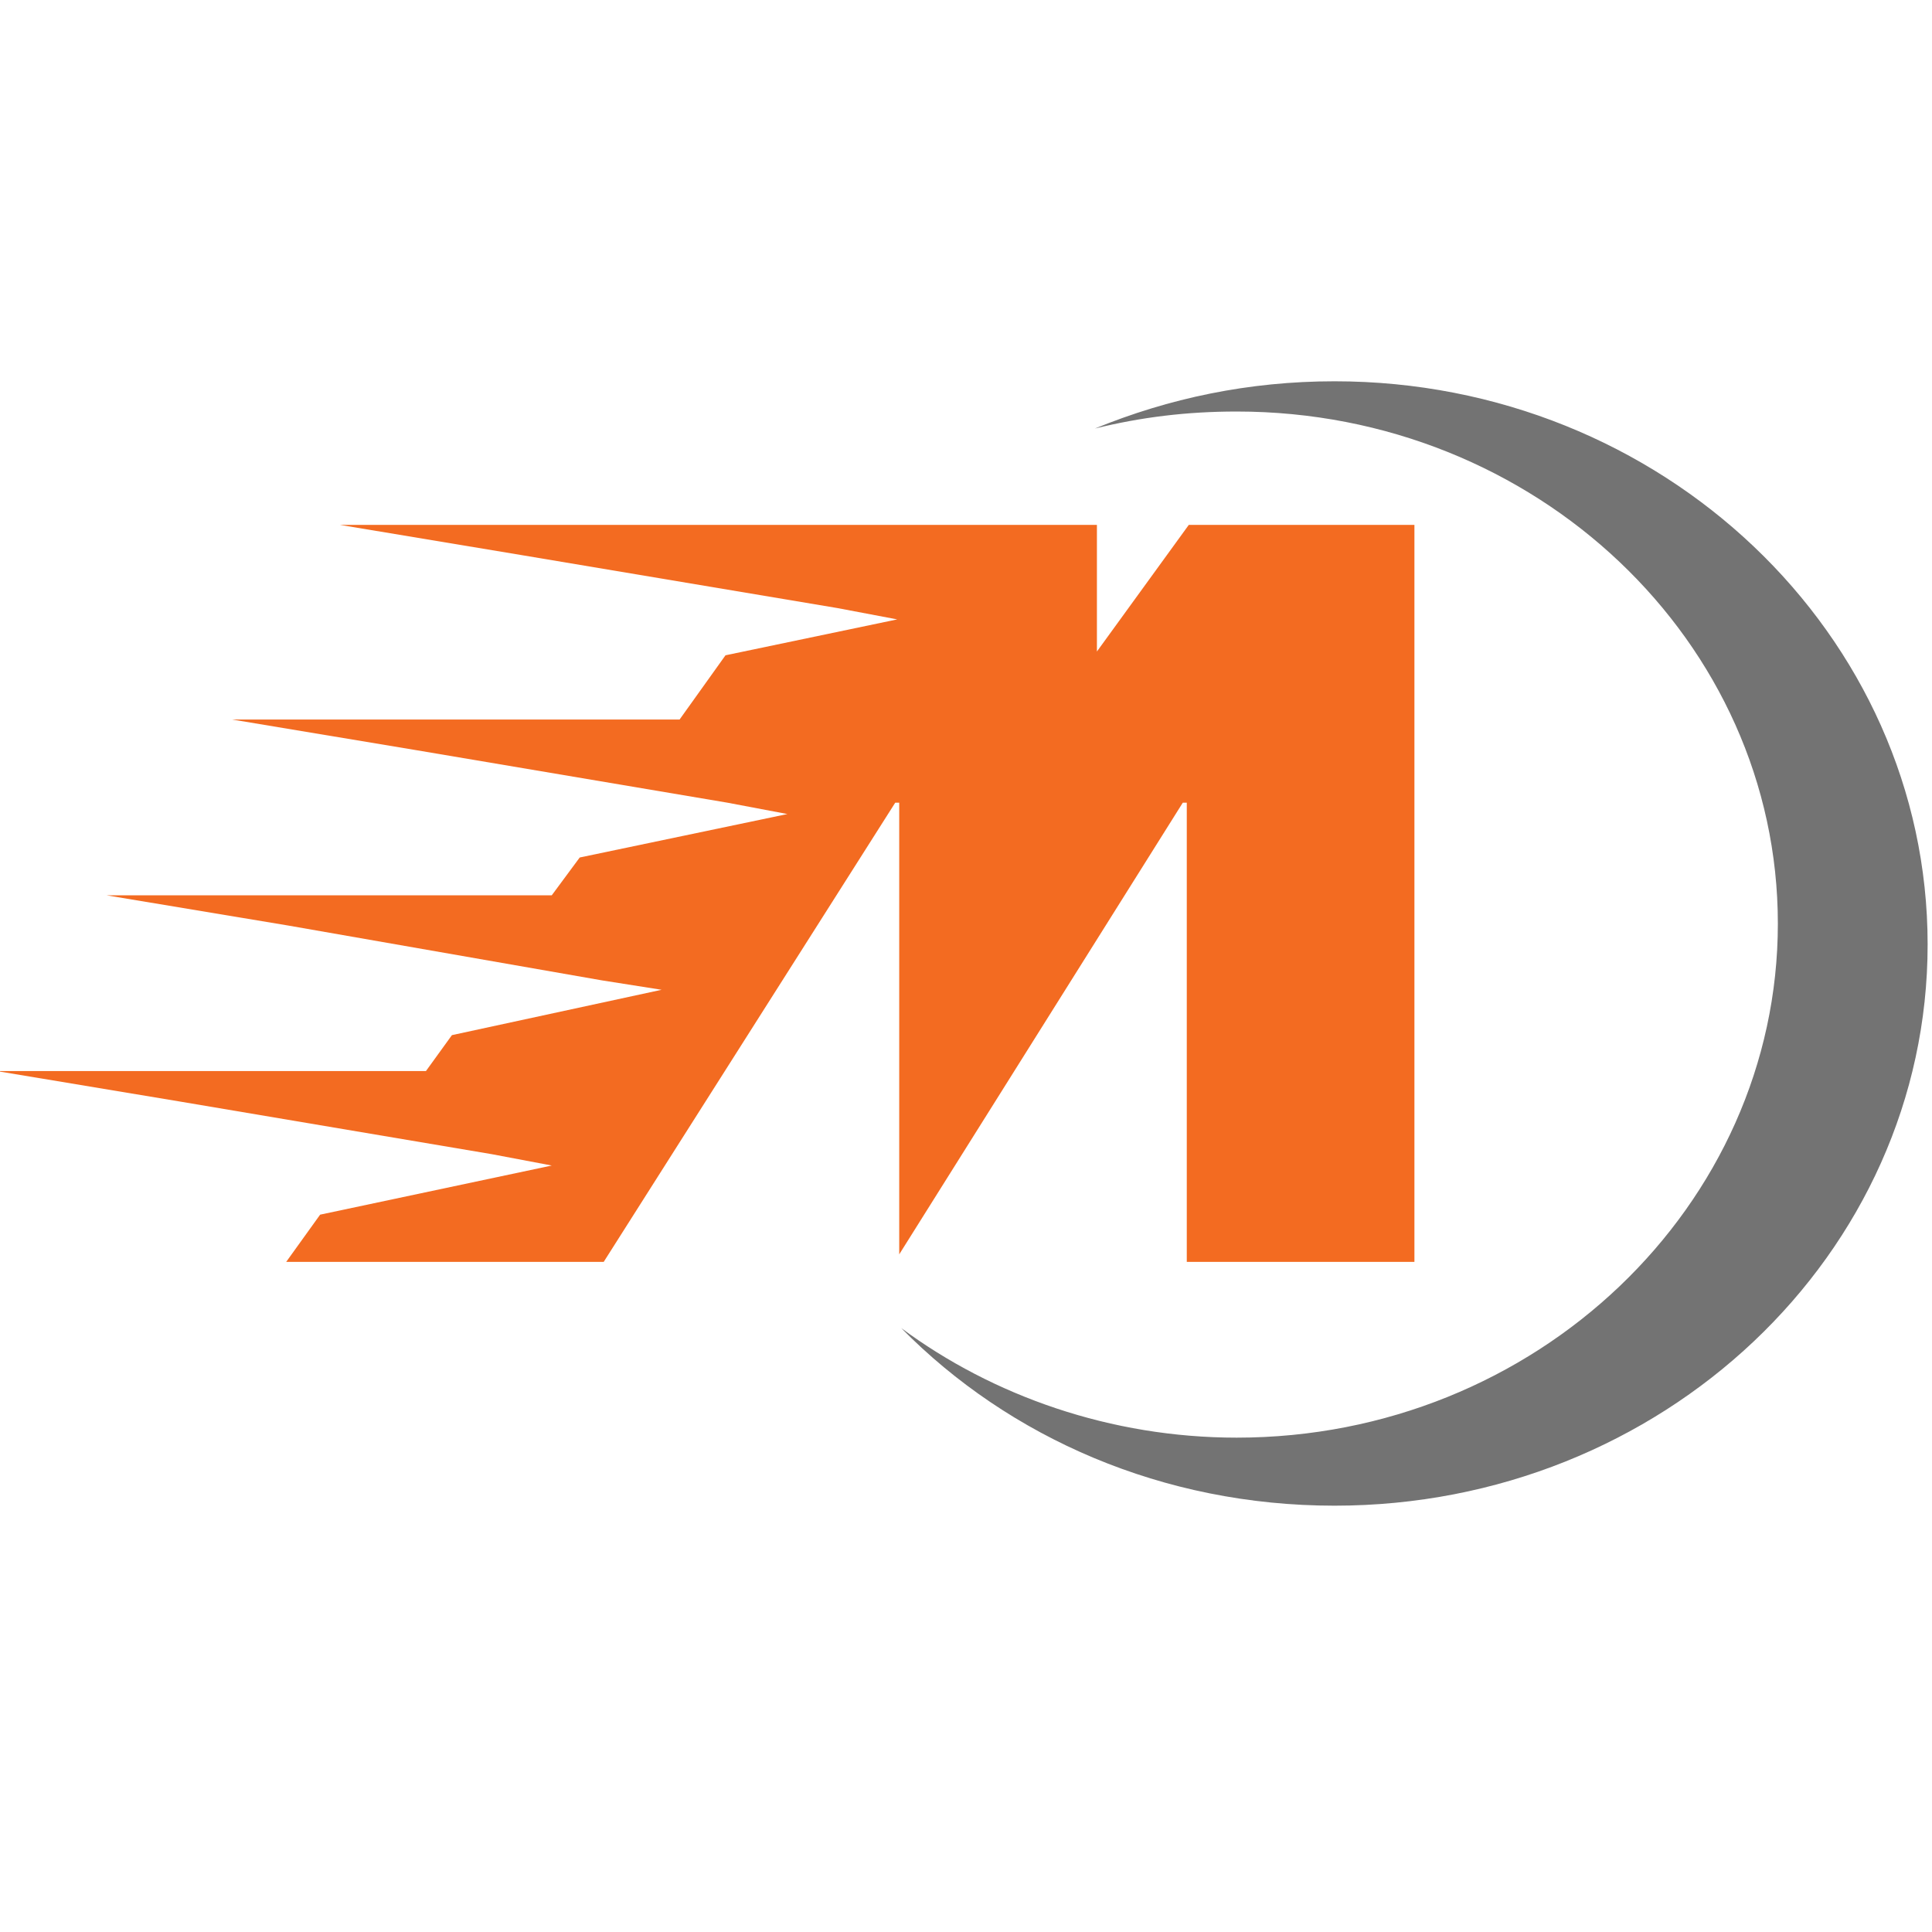
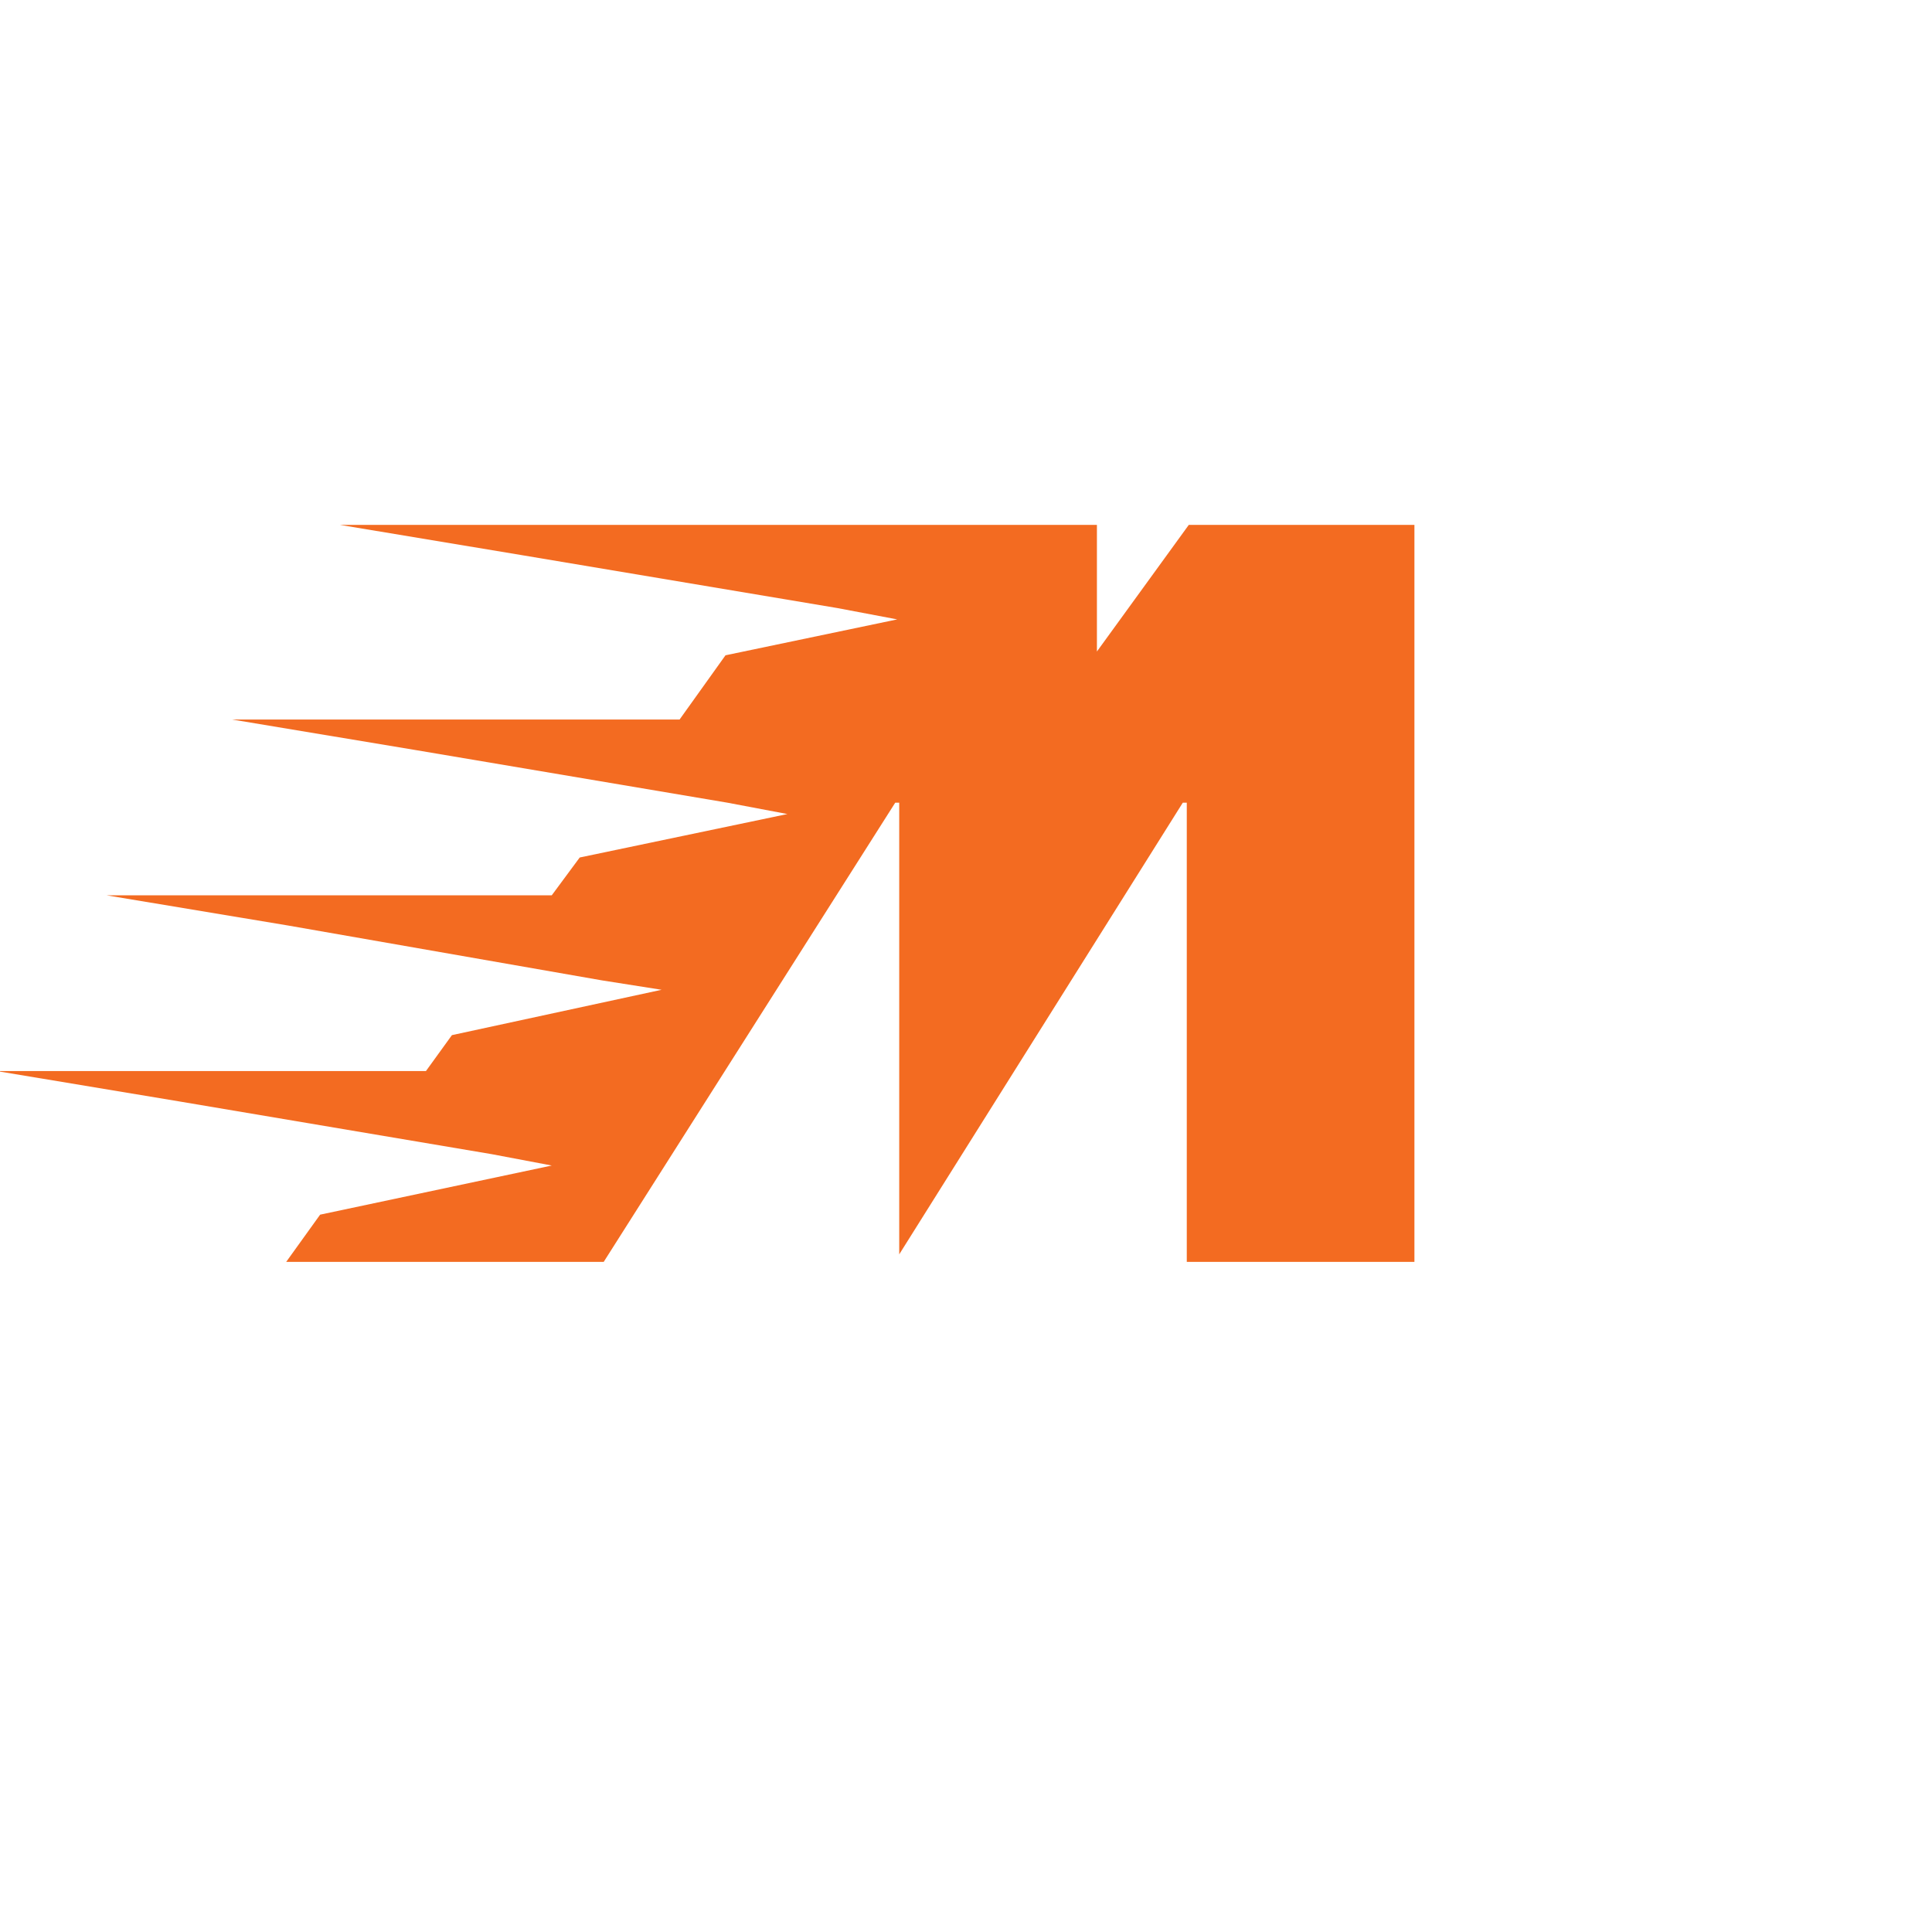
<svg xmlns="http://www.w3.org/2000/svg" xmlns:ns1="http://sodipodi.sourceforge.net/DTD/sodipodi-0.dtd" xmlns:ns2="http://www.inkscape.org/namespaces/inkscape" version="1.1" x="0px" y="0px" viewBox="0 0 128 128" xml:space="preserve" id="svg34" ns1:docname="site-icon-small.svg" ns2:version="1.2.2 (b0a8486541, 2022-12-01)" width="128" height="128">
  <defs id="defs38" />
  <ns1:namedview id="namedview36" pagecolor="#ffffff" bordercolor="#000000" borderopacity="0.25" ns2:showpageshadow="2" ns2:pageopacity="0.0" ns2:pagecheckerboard="0" ns2:deskcolor="#d1d1d1" showgrid="false" ns2:zoom="3.9333333" ns2:cx="118.60169" ns2:cy="30" ns2:window-width="1920" ns2:window-height="1172" ns2:window-x="0" ns2:window-y="0" ns2:window-maximized="1" ns2:current-layer="svg34" />
  <style type="text/css" id="style2">
	.st0{fill:#737373;}
	.st1{fill:#515252;}
	.st2{fill:#F36B21;}
</style>
  <g id="Layer_1" transform="matrix(1.323,0,0,1.252,-5.648,24.51)">
-     <path class="st0" d="m 71.1,0.6 c -4.3,0 -8.3,0.9 -12,2.5 2.3,-0.6 4.6,-0.9 7.1,-0.9 15,0 27.1,12.2 27.1,27.1 0,14.9 -12.1,27.2 -27.1,27.2 -6.3,0 -12.2,-2.2 -16.8,-5.8 5.4,5.8 13.1,9.4 21.7,9.4 16.4,0 29.7,-13.3 29.7,-29.7 C 100.8,14 87.5,0.6 71.1,0.6 Z" id="path4" />
    <polygon class="st2" points="25.6,37.1 4.1,37.1 13.2,38.7 28.9,41.5 31.9,42.1 20.3,44.7 18.6,47.2 34.5,47.2 49.1,22.9 49.3,22.9 49.3,46.8 63.5,22.9 63.7,22.9 63.7,47.2 63.8,47.2 75.1,47.2 75.1,8.2 63.8,8.2 59.2,14.9 59.2,8.2 50.4,8.2 45.4,8.2 21.3,8.2 30.4,9.8 46.2,12.6 49.2,13.2 40.6,15.1 38.3,18.5 15.9,18.5 25,20.1 40.7,22.9 43.7,23.5 33.3,25.8 31.9,27.8 9.6,27.8 18.7,29.4 34.4,32.3 37.4,32.8 26.9,35.2 " id="polygon30" />
  </g>
</svg>